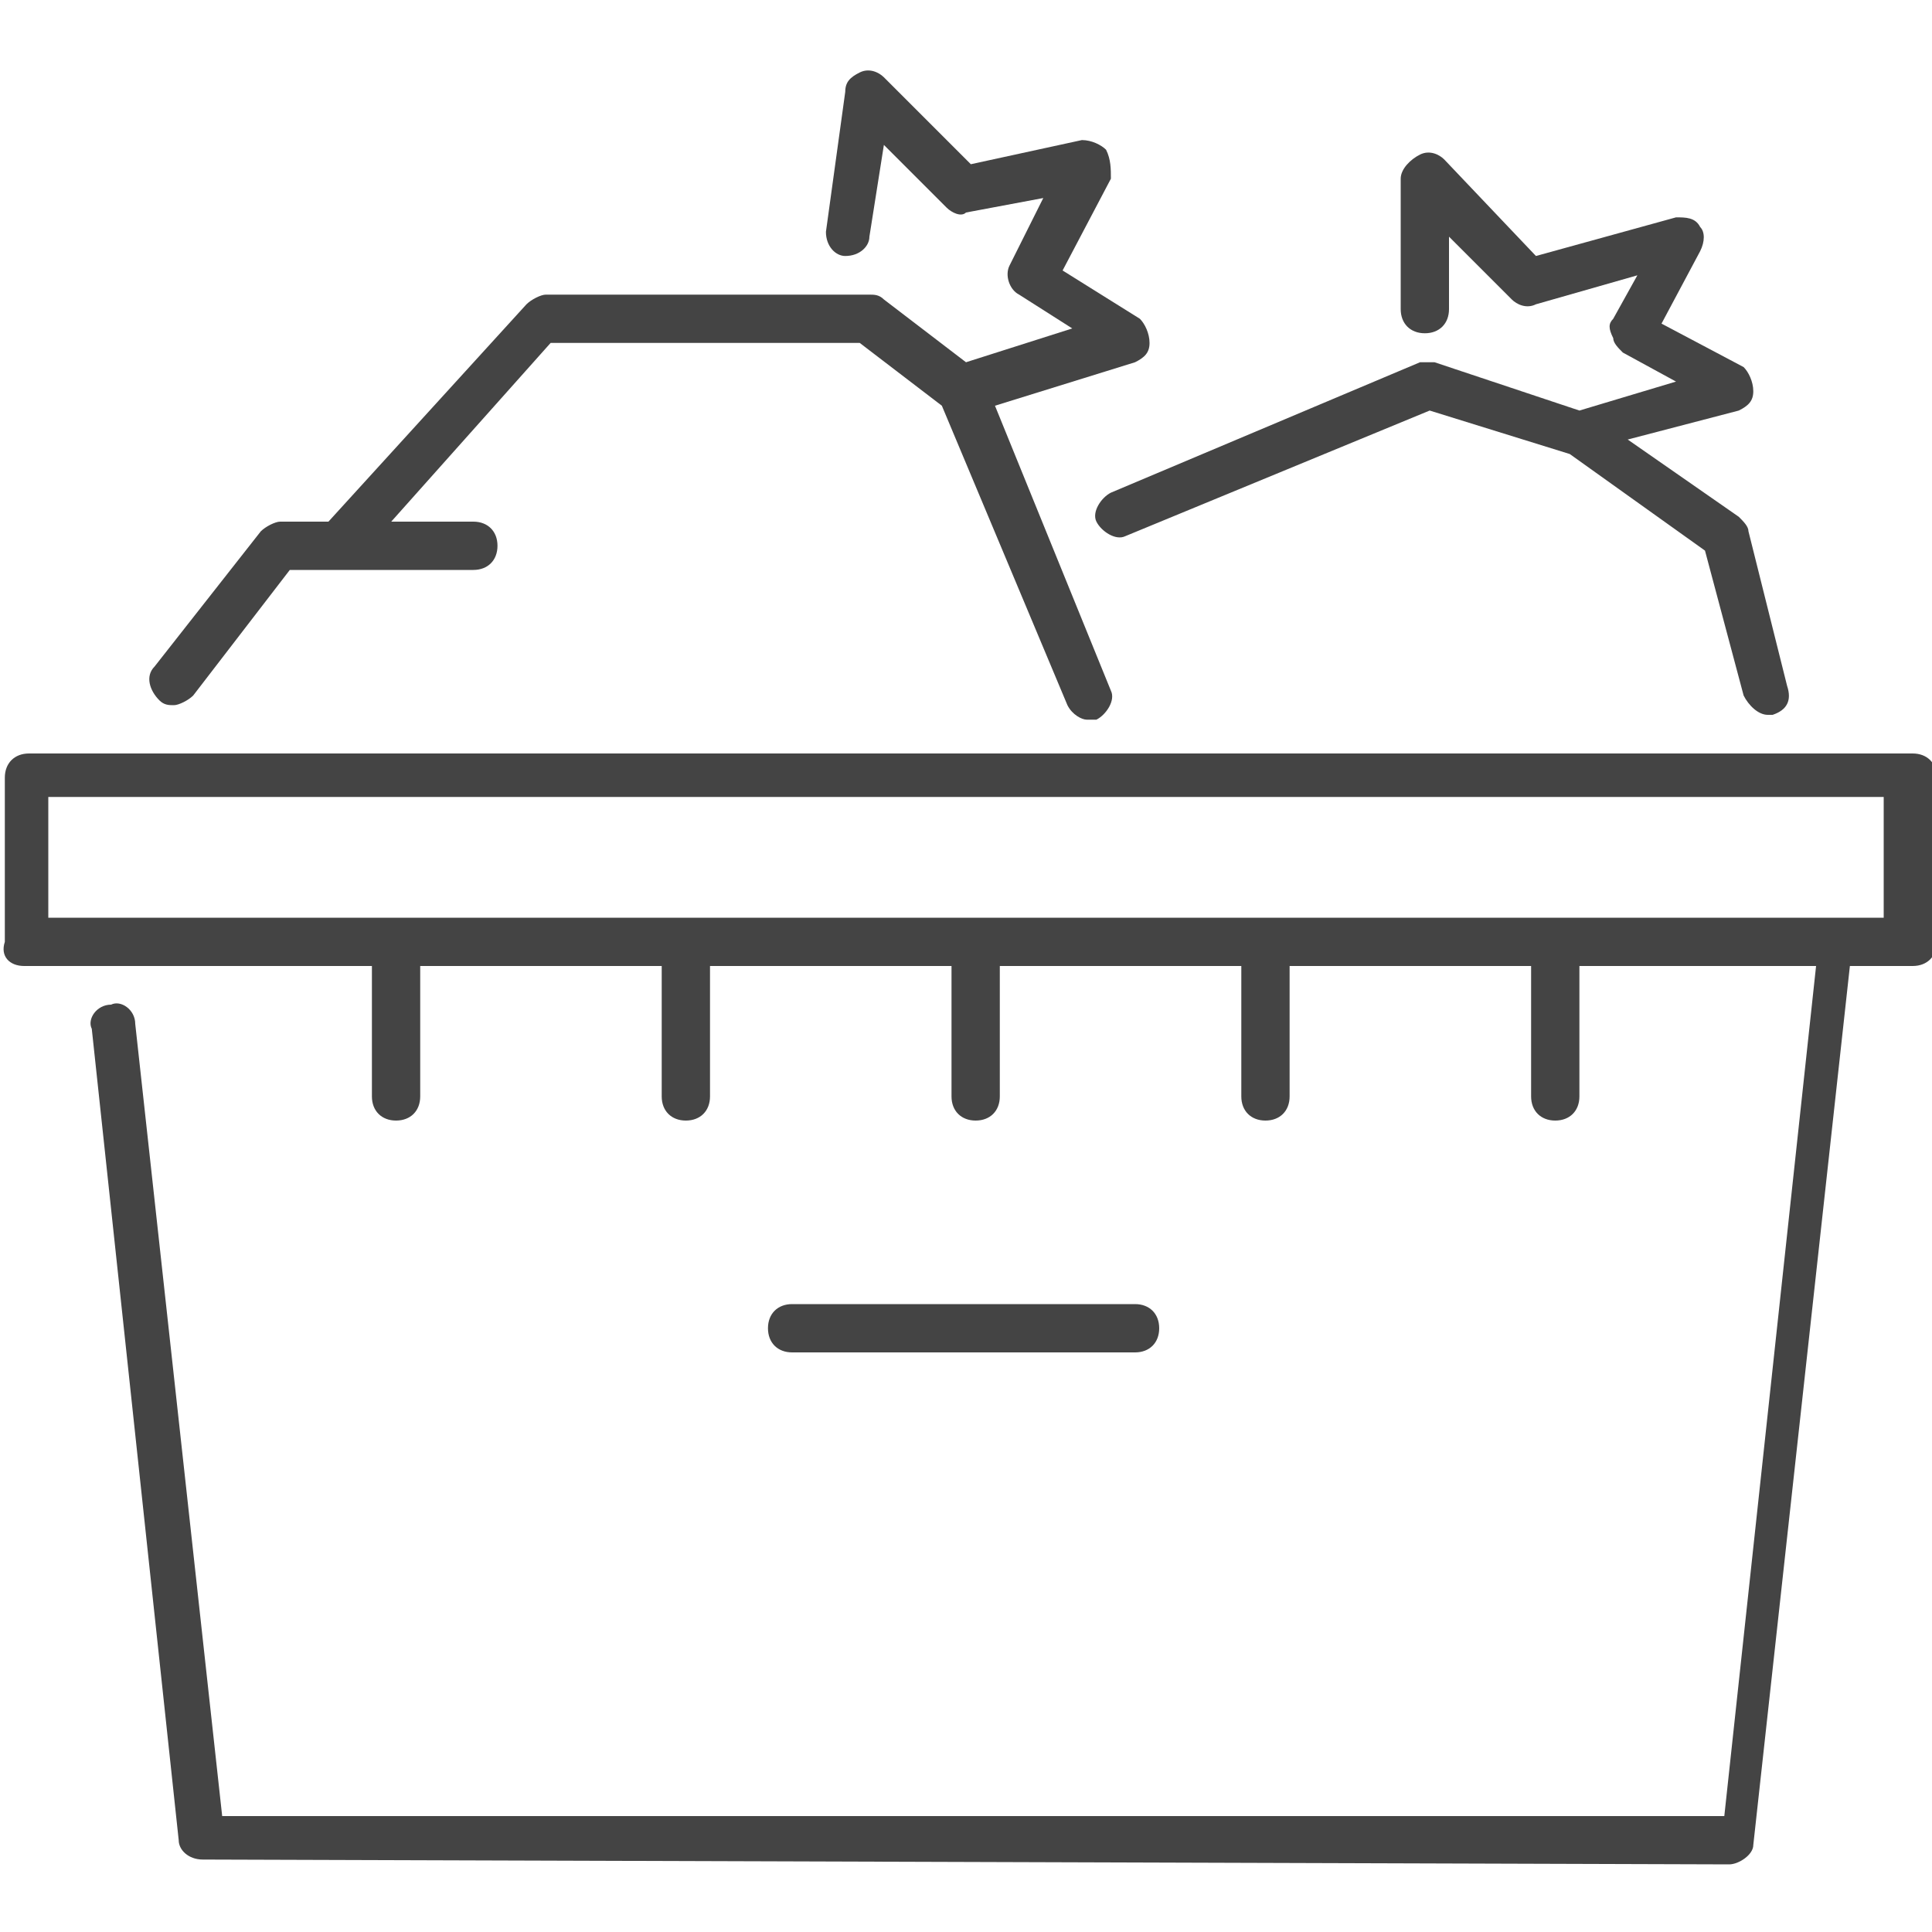
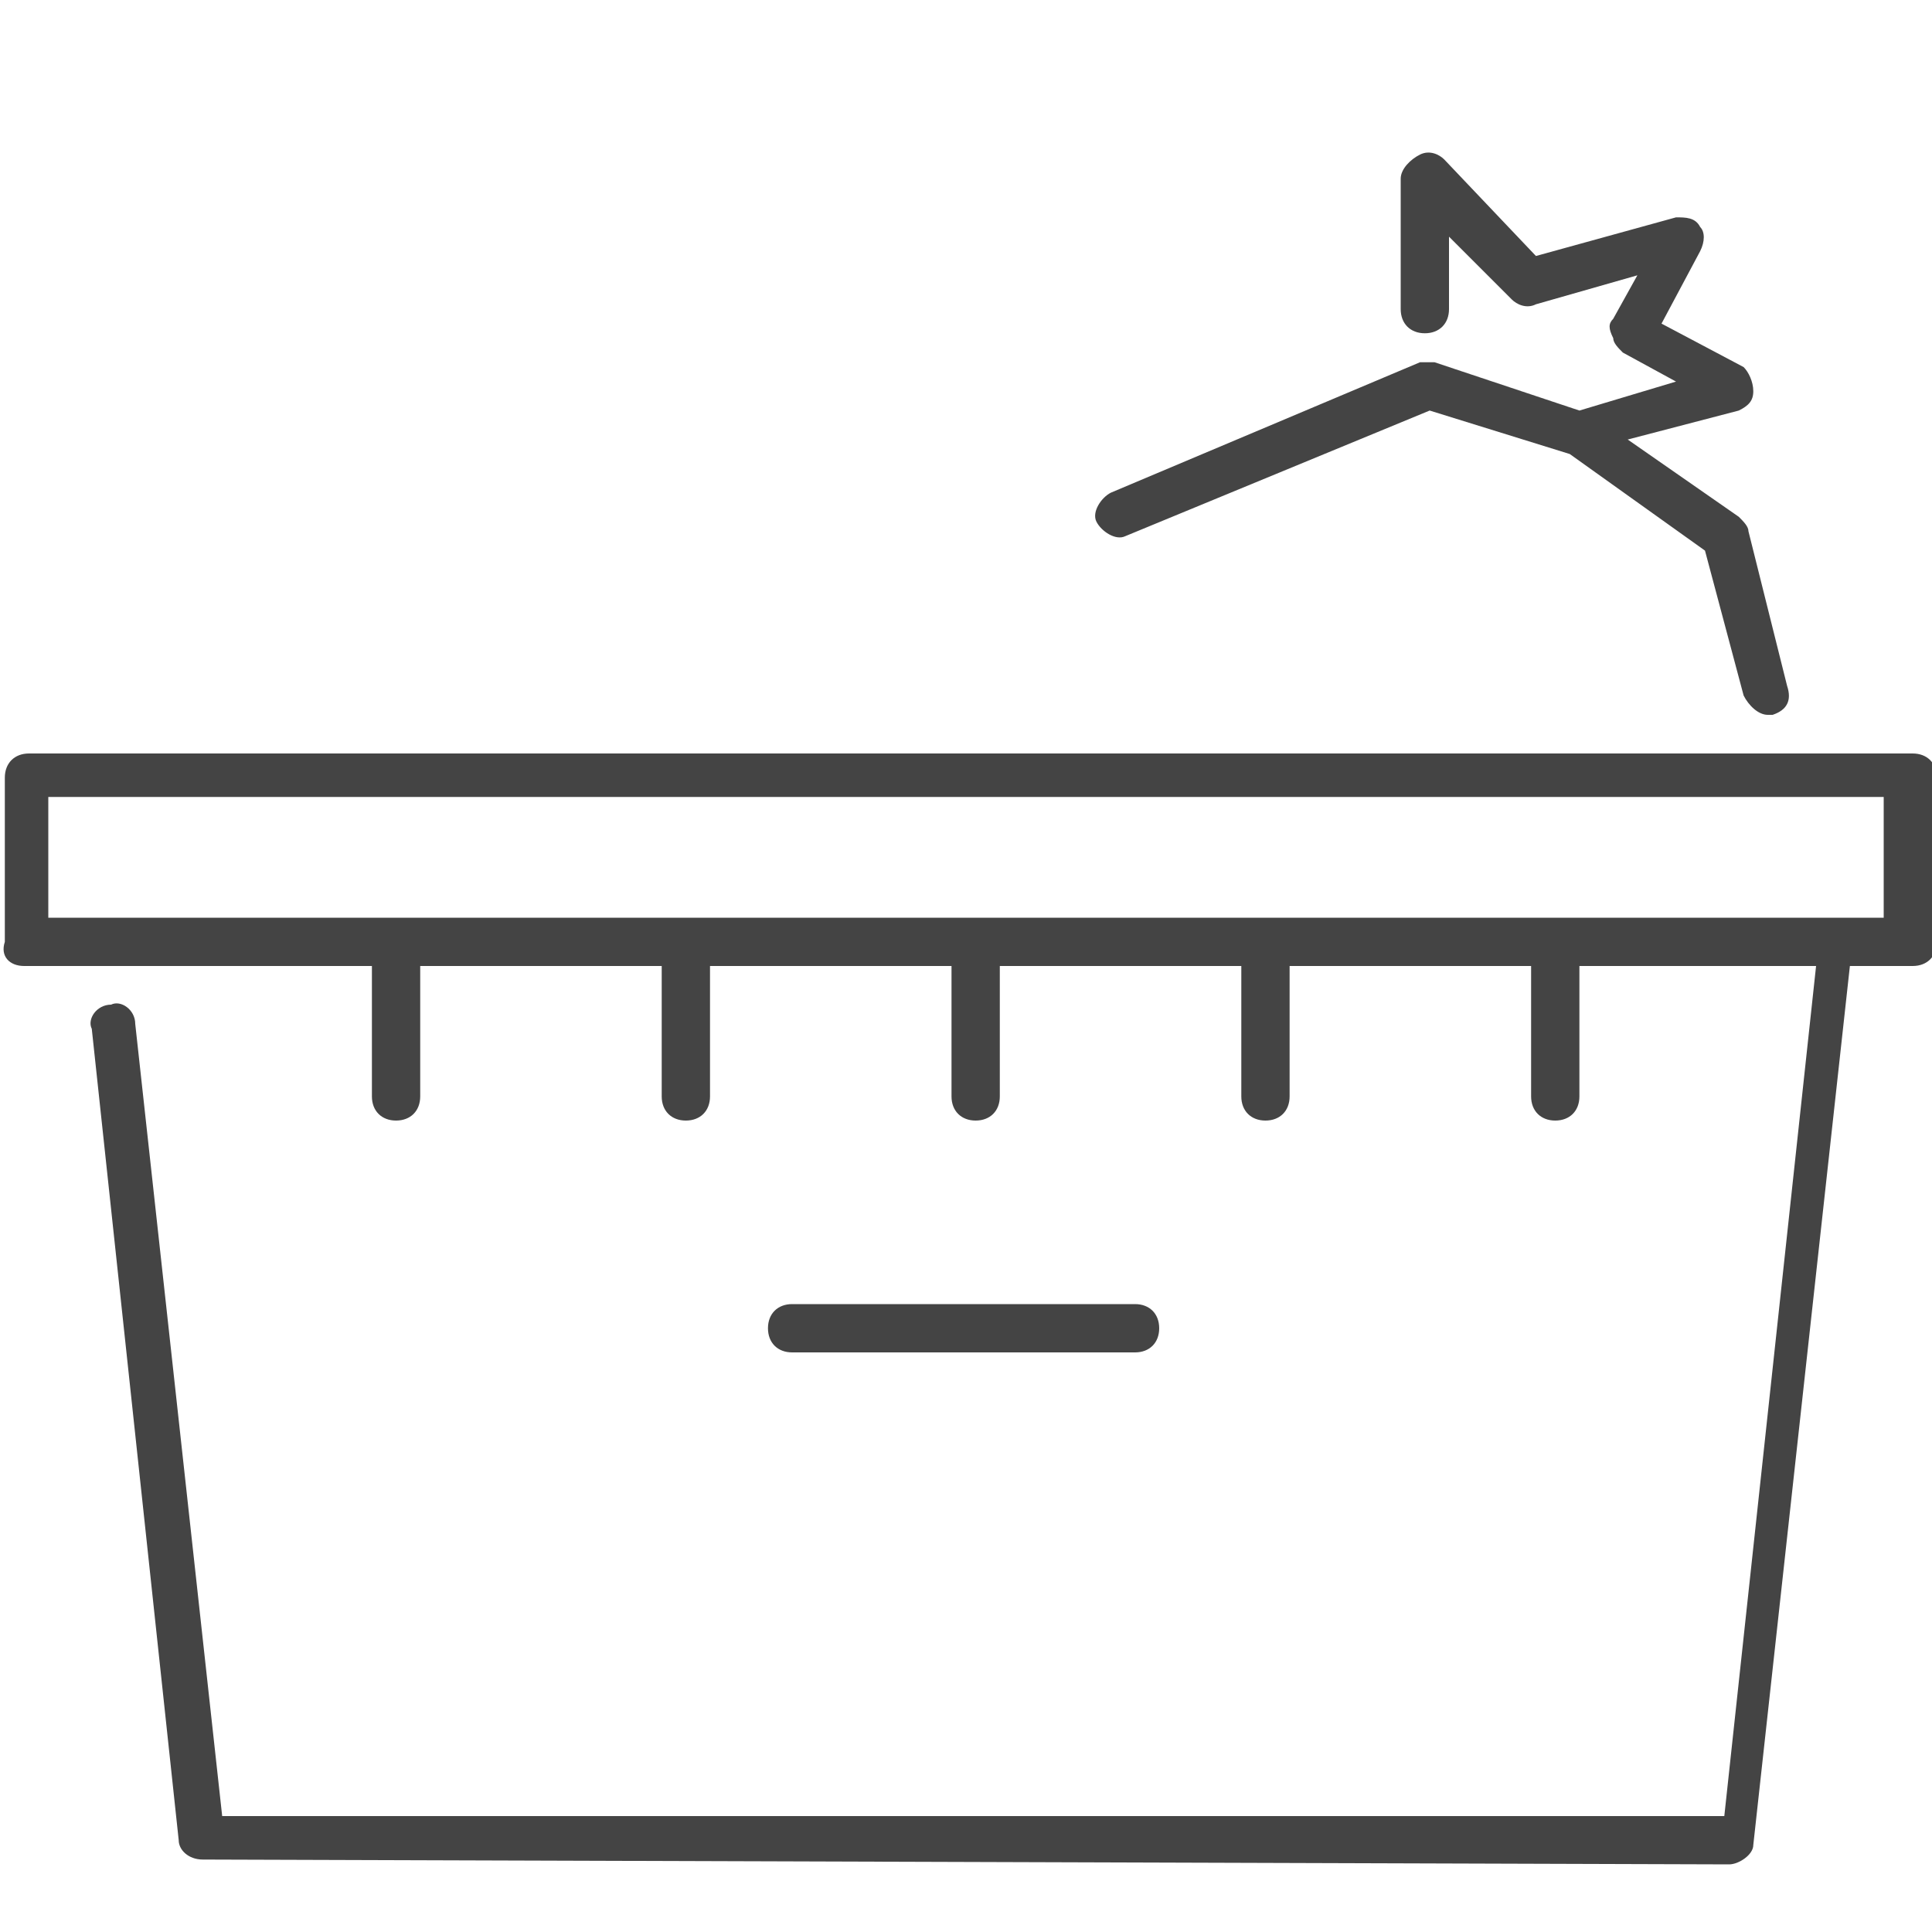
<svg xmlns="http://www.w3.org/2000/svg" version="1.1" id="レイヤー_1" x="0px" y="0px" viewBox="0 0 40 40" style="enable-background:new 0 0 40 40;" xml:space="preserve">
  <style type="text/css">
	.st0{fill:#444444;}
</style>
  <g>
    <path class="st0" d="M35.8,38.6c0.2,0,0.5-0.2,0.5-0.4L38.3,20h1.3c0.3,0,0.5-0.2,0.5-0.5v-3.4c0-0.3-0.2-0.5-0.5-0.5h-39   c-0.3,0-0.5,0.2-0.5,0.5v3.4C0,19.8,0.2,20,0.5,20h7.2v2.7c0,0.3,0.2,0.5,0.5,0.5c0.3,0,0.5-0.2,0.5-0.5V20h5v2.7   c0,0.3,0.2,0.5,0.5,0.5c0.3,0,0.5-0.2,0.5-0.5V20h5v2.7c0,0.3,0.2,0.5,0.5,0.5c0.3,0,0.5-0.2,0.5-0.5V20h5v2.7   c0,0.3,0.2,0.5,0.5,0.5s0.5-0.2,0.5-0.5V20h5v2.7c0,0.3,0.2,0.5,0.5,0.5c0.3,0,0.5-0.2,0.5-0.5V20h4.9l-1.9,17.6H4.6L2.8,21.2   c0-0.3-0.3-0.5-0.5-0.4c-0.3,0-0.5,0.3-0.4,0.5l1.8,16.8c0,0.2,0.2,0.4,0.5,0.4 M8.3,38.6 M39,19H1v-2.5H39V19z" />
-     <path class="st0" d="M17.8,7.1l1.7,1.3l2.6,6.2c0.1,0.2,0.3,0.3,0.4,0.3c0.1,0,0.1,0,0.2,0c0.2-0.1,0.4-0.4,0.3-0.6l-2.4-5.9   l2.9-0.9c0.2-0.1,0.3-0.2,0.3-0.4c0-0.2-0.1-0.4-0.2-0.5L22,5.6l1-1.9C23,3.5,23,3.3,22.9,3.1c-0.1-0.1-0.3-0.2-0.5-0.2l-2.3,0.5   l-1.8-1.8c-0.1-0.1-0.3-0.2-0.5-0.1c-0.2,0.1-0.3,0.2-0.3,0.4l-0.4,2.9c0,0.3,0.2,0.5,0.4,0.5c0.3,0,0.5-0.2,0.5-0.4L18.3,3   l1.3,1.3c0.1,0.1,0.3,0.2,0.4,0.1l1.6-0.3l-0.7,1.4c-0.1,0.2,0,0.5,0.2,0.6l1.1,0.7L20,7.5l-1.7-1.3c-0.1-0.1-0.2-0.1-0.3-0.1h-6.7   c-0.1,0-0.3,0.1-0.4,0.2l-4.1,4.5h-1c-0.1,0-0.3,0.1-0.4,0.2l-2.2,2.8c-0.2,0.2-0.1,0.5,0.1,0.7c0.1,0.1,0.2,0.1,0.3,0.1   c0.1,0,0.3-0.1,0.4-0.2l2-2.6h3.8c0.3,0,0.5-0.2,0.5-0.5c0-0.3-0.2-0.5-0.5-0.5H8.1l3.3-3.7H17.8z" />
    <path class="st0" d="M36.3,8.1c0-0.2-0.1-0.4-0.2-0.5l-1.7-0.9l0.8-1.5c0.1-0.2,0.1-0.4,0-0.5c-0.1-0.2-0.3-0.2-0.5-0.2l-2.9,0.8   l-1.9-2c-0.1-0.1-0.3-0.2-0.5-0.1C29.2,3.3,29,3.5,29,3.7v2.7c0,0.3,0.2,0.5,0.5,0.5c0.3,0,0.5-0.2,0.5-0.5V4.9l1.3,1.3   c0.1,0.1,0.3,0.2,0.5,0.1l2.1-0.6l-0.5,0.9c-0.1,0.1-0.1,0.2,0,0.4c0,0.1,0.1,0.2,0.2,0.3l1.1,0.6l-2,0.6l-3-1c-0.1,0-0.2,0-0.3,0   l-6.4,2.7c-0.2,0.1-0.4,0.4-0.3,0.6c0.1,0.2,0.4,0.4,0.6,0.3l6.3-2.6l2.9,0.9l2.8,2l0.8,3c0.1,0.2,0.3,0.4,0.5,0.4c0,0,0.1,0,0.1,0   c0.3-0.1,0.4-0.3,0.3-0.6l-0.8-3.2c0-0.1-0.1-0.2-0.2-0.3l-2.3-1.6L36,8.5C36.2,8.4,36.3,8.3,36.3,8.1z" />
    <path class="st0" d="M23.5,28c0.3,0,0.5-0.2,0.5-0.5c0-0.3-0.2-0.5-0.5-0.5h-7.1c-0.3,0-0.5,0.2-0.5,0.5c0,0.3,0.2,0.5,0.5,0.5   H23.5z" />
  </g>
</svg>